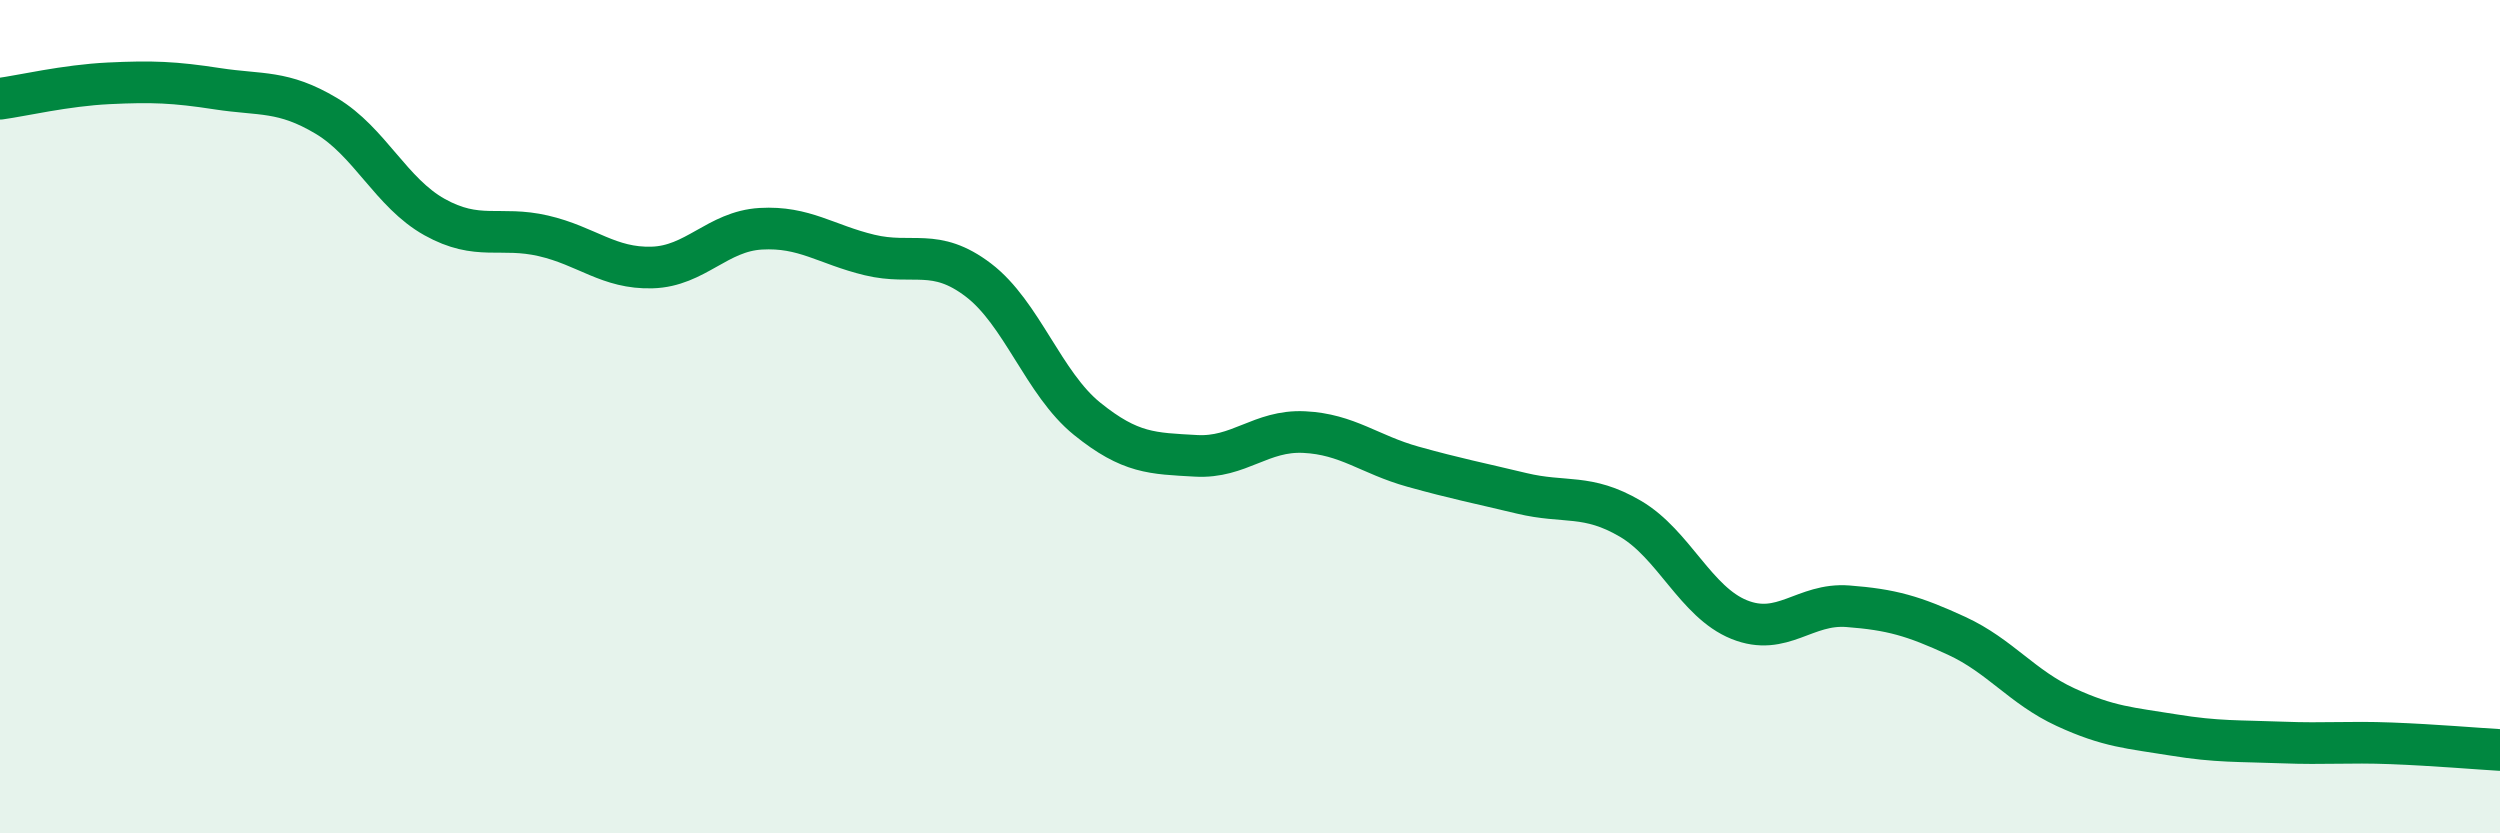
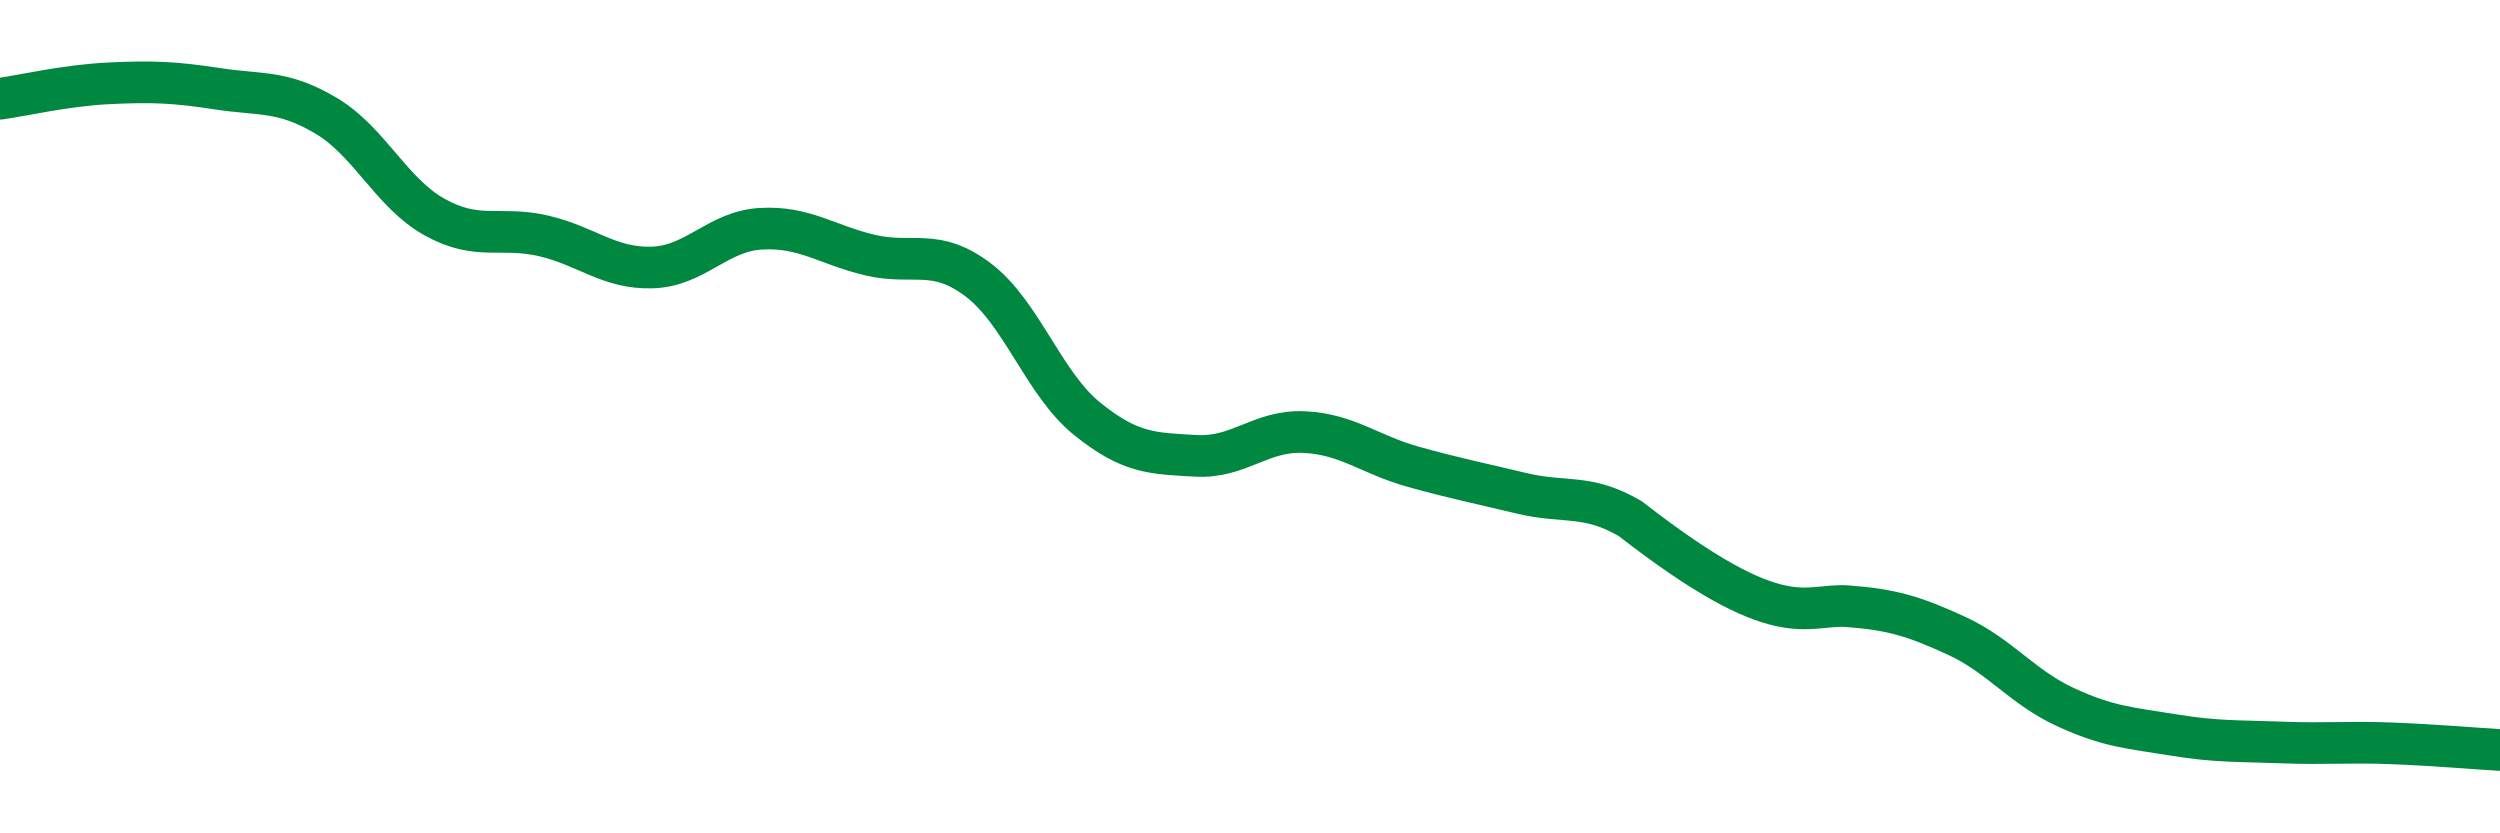
<svg xmlns="http://www.w3.org/2000/svg" width="60" height="20" viewBox="0 0 60 20">
-   <path d="M 0,2.37 C 0.52,2.3 1.57,2.05 2.61,2 C 3.65,1.95 4.18,1.97 5.22,2.13 C 6.26,2.29 6.79,2.16 7.83,2.78 C 8.87,3.4 9.39,4.63 10.43,5.21 C 11.47,5.79 12,5.42 13.04,5.66 C 14.08,5.9 14.61,6.45 15.65,6.42 C 16.69,6.39 17.22,5.55 18.26,5.49 C 19.3,5.43 19.83,5.87 20.87,6.12 C 21.91,6.37 22.44,5.93 23.48,6.72 C 24.52,7.51 25.05,9.21 26.09,10.05 C 27.13,10.89 27.66,10.88 28.7,10.94 C 29.74,11 30.26,10.32 31.3,10.37 C 32.34,10.42 32.87,10.91 33.91,11.2 C 34.95,11.49 35.48,11.59 36.52,11.84 C 37.56,12.09 38.09,11.84 39.13,12.45 C 40.17,13.06 40.7,14.45 41.74,14.87 C 42.78,15.29 43.31,14.47 44.35,14.55 C 45.39,14.63 45.92,14.78 46.96,15.26 C 48,15.74 48.53,16.49 49.57,16.97 C 50.61,17.45 51.13,17.47 52.17,17.64 C 53.21,17.81 53.74,17.78 54.78,17.82 C 55.82,17.86 56.35,17.8 57.39,17.84 C 58.43,17.88 59.48,17.97 60,18L60 20L0 20Z" fill="#008740" opacity="0.1" stroke-linecap="round" stroke-linejoin="round" />
-   <path d="M 0,2.37 C 0.52,2.3 1.57,2.05 2.61,2 C 3.65,1.95 4.18,1.97 5.22,2.13 C 6.26,2.29 6.79,2.16 7.83,2.78 C 8.87,3.4 9.39,4.63 10.43,5.21 C 11.47,5.79 12,5.42 13.04,5.66 C 14.08,5.9 14.61,6.45 15.65,6.42 C 16.69,6.39 17.22,5.55 18.26,5.49 C 19.3,5.43 19.83,5.87 20.87,6.12 C 21.91,6.37 22.44,5.93 23.48,6.72 C 24.52,7.51 25.05,9.21 26.09,10.05 C 27.13,10.89 27.66,10.88 28.7,10.94 C 29.74,11 30.26,10.32 31.3,10.37 C 32.34,10.42 32.87,10.91 33.91,11.2 C 34.95,11.49 35.48,11.59 36.52,11.84 C 37.56,12.09 38.09,11.84 39.13,12.45 C 40.17,13.06 40.7,14.45 41.74,14.87 C 42.78,15.29 43.31,14.47 44.35,14.55 C 45.39,14.63 45.92,14.78 46.96,15.26 C 48,15.74 48.53,16.49 49.57,16.97 C 50.61,17.45 51.13,17.47 52.17,17.64 C 53.21,17.81 53.74,17.78 54.78,17.82 C 55.82,17.86 56.35,17.8 57.39,17.84 C 58.43,17.88 59.48,17.97 60,18" stroke="#008740" stroke-width="1" fill="none" stroke-linecap="round" stroke-linejoin="round" />
+   <path d="M 0,2.37 C 0.52,2.3 1.57,2.05 2.61,2 C 3.65,1.95 4.18,1.97 5.22,2.13 C 6.26,2.29 6.79,2.16 7.83,2.78 C 8.87,3.4 9.39,4.63 10.43,5.21 C 11.47,5.79 12,5.42 13.04,5.66 C 14.08,5.9 14.61,6.45 15.65,6.42 C 16.69,6.39 17.22,5.55 18.26,5.49 C 19.3,5.43 19.83,5.87 20.87,6.12 C 21.91,6.37 22.44,5.93 23.48,6.72 C 24.52,7.51 25.05,9.21 26.09,10.05 C 27.13,10.89 27.66,10.88 28.7,10.94 C 29.74,11 30.26,10.32 31.3,10.37 C 32.34,10.42 32.87,10.91 33.91,11.2 C 34.95,11.49 35.48,11.59 36.52,11.84 C 37.56,12.09 38.09,11.84 39.13,12.45 C 42.78,15.29 43.31,14.47 44.35,14.55 C 45.39,14.63 45.92,14.78 46.96,15.26 C 48,15.74 48.53,16.49 49.57,16.97 C 50.61,17.45 51.13,17.47 52.17,17.64 C 53.21,17.81 53.74,17.78 54.78,17.82 C 55.82,17.86 56.35,17.8 57.39,17.84 C 58.43,17.88 59.48,17.97 60,18" stroke="#008740" stroke-width="1" fill="none" stroke-linecap="round" stroke-linejoin="round" />
</svg>